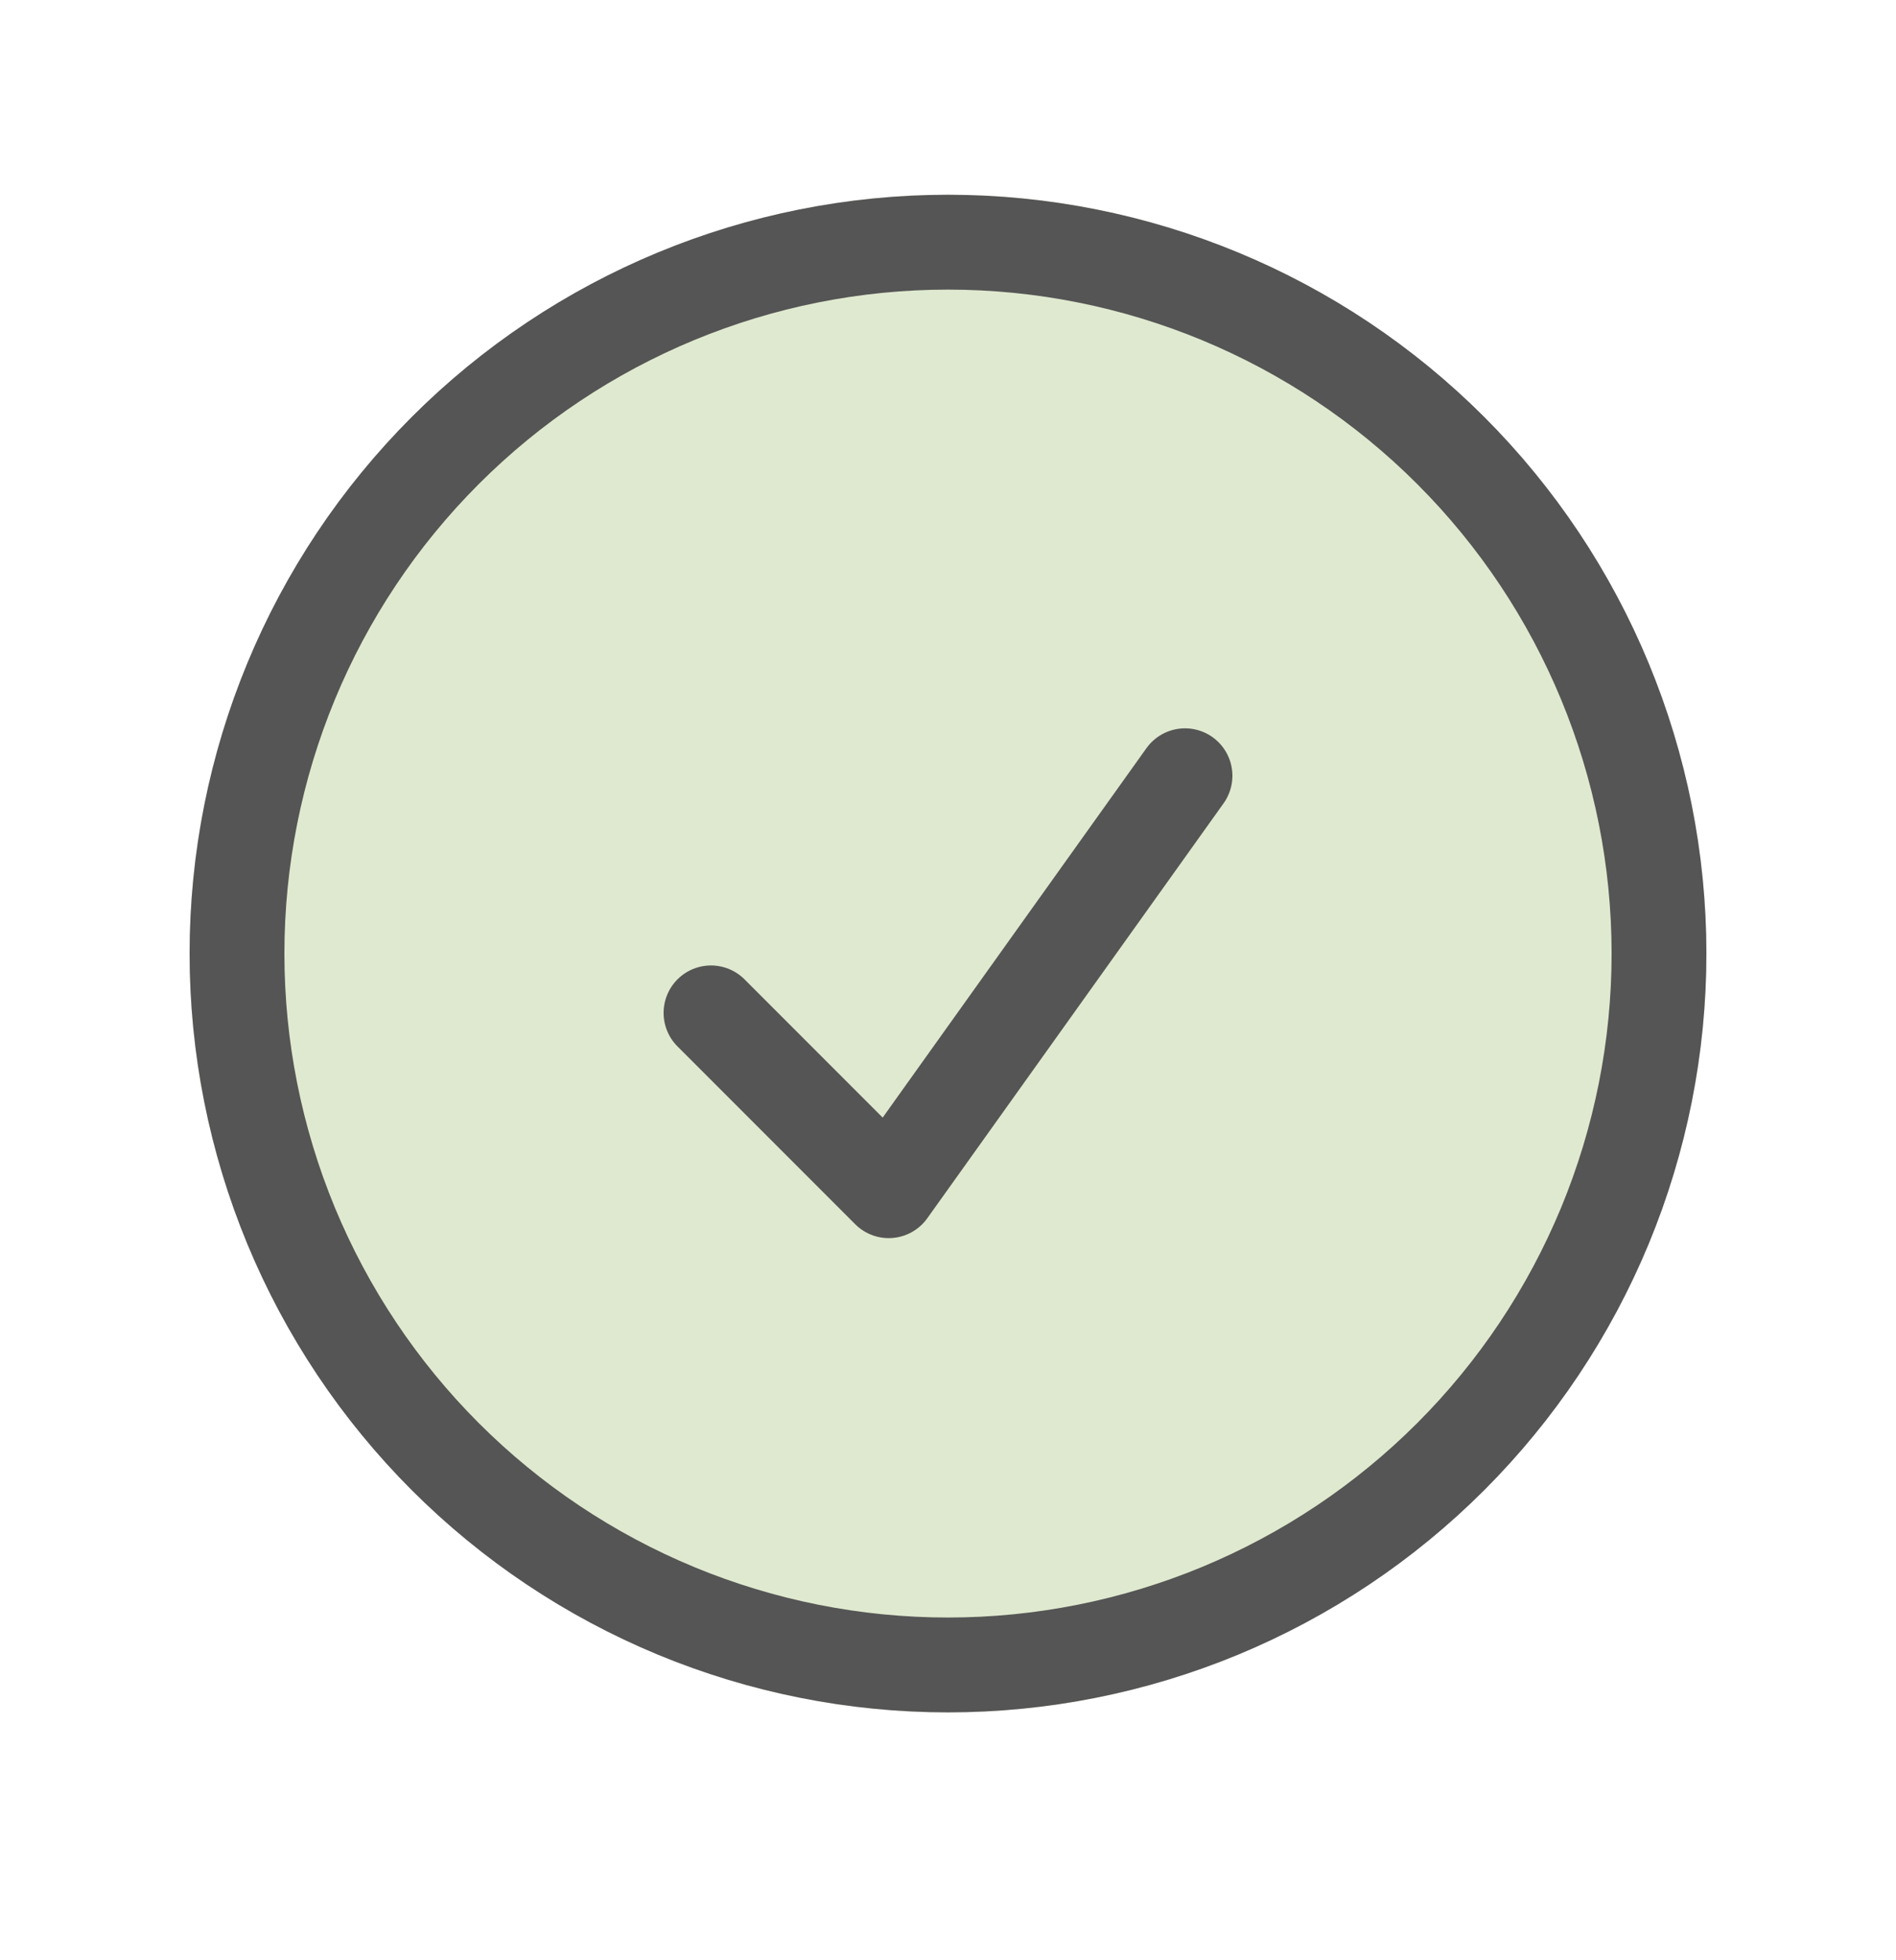
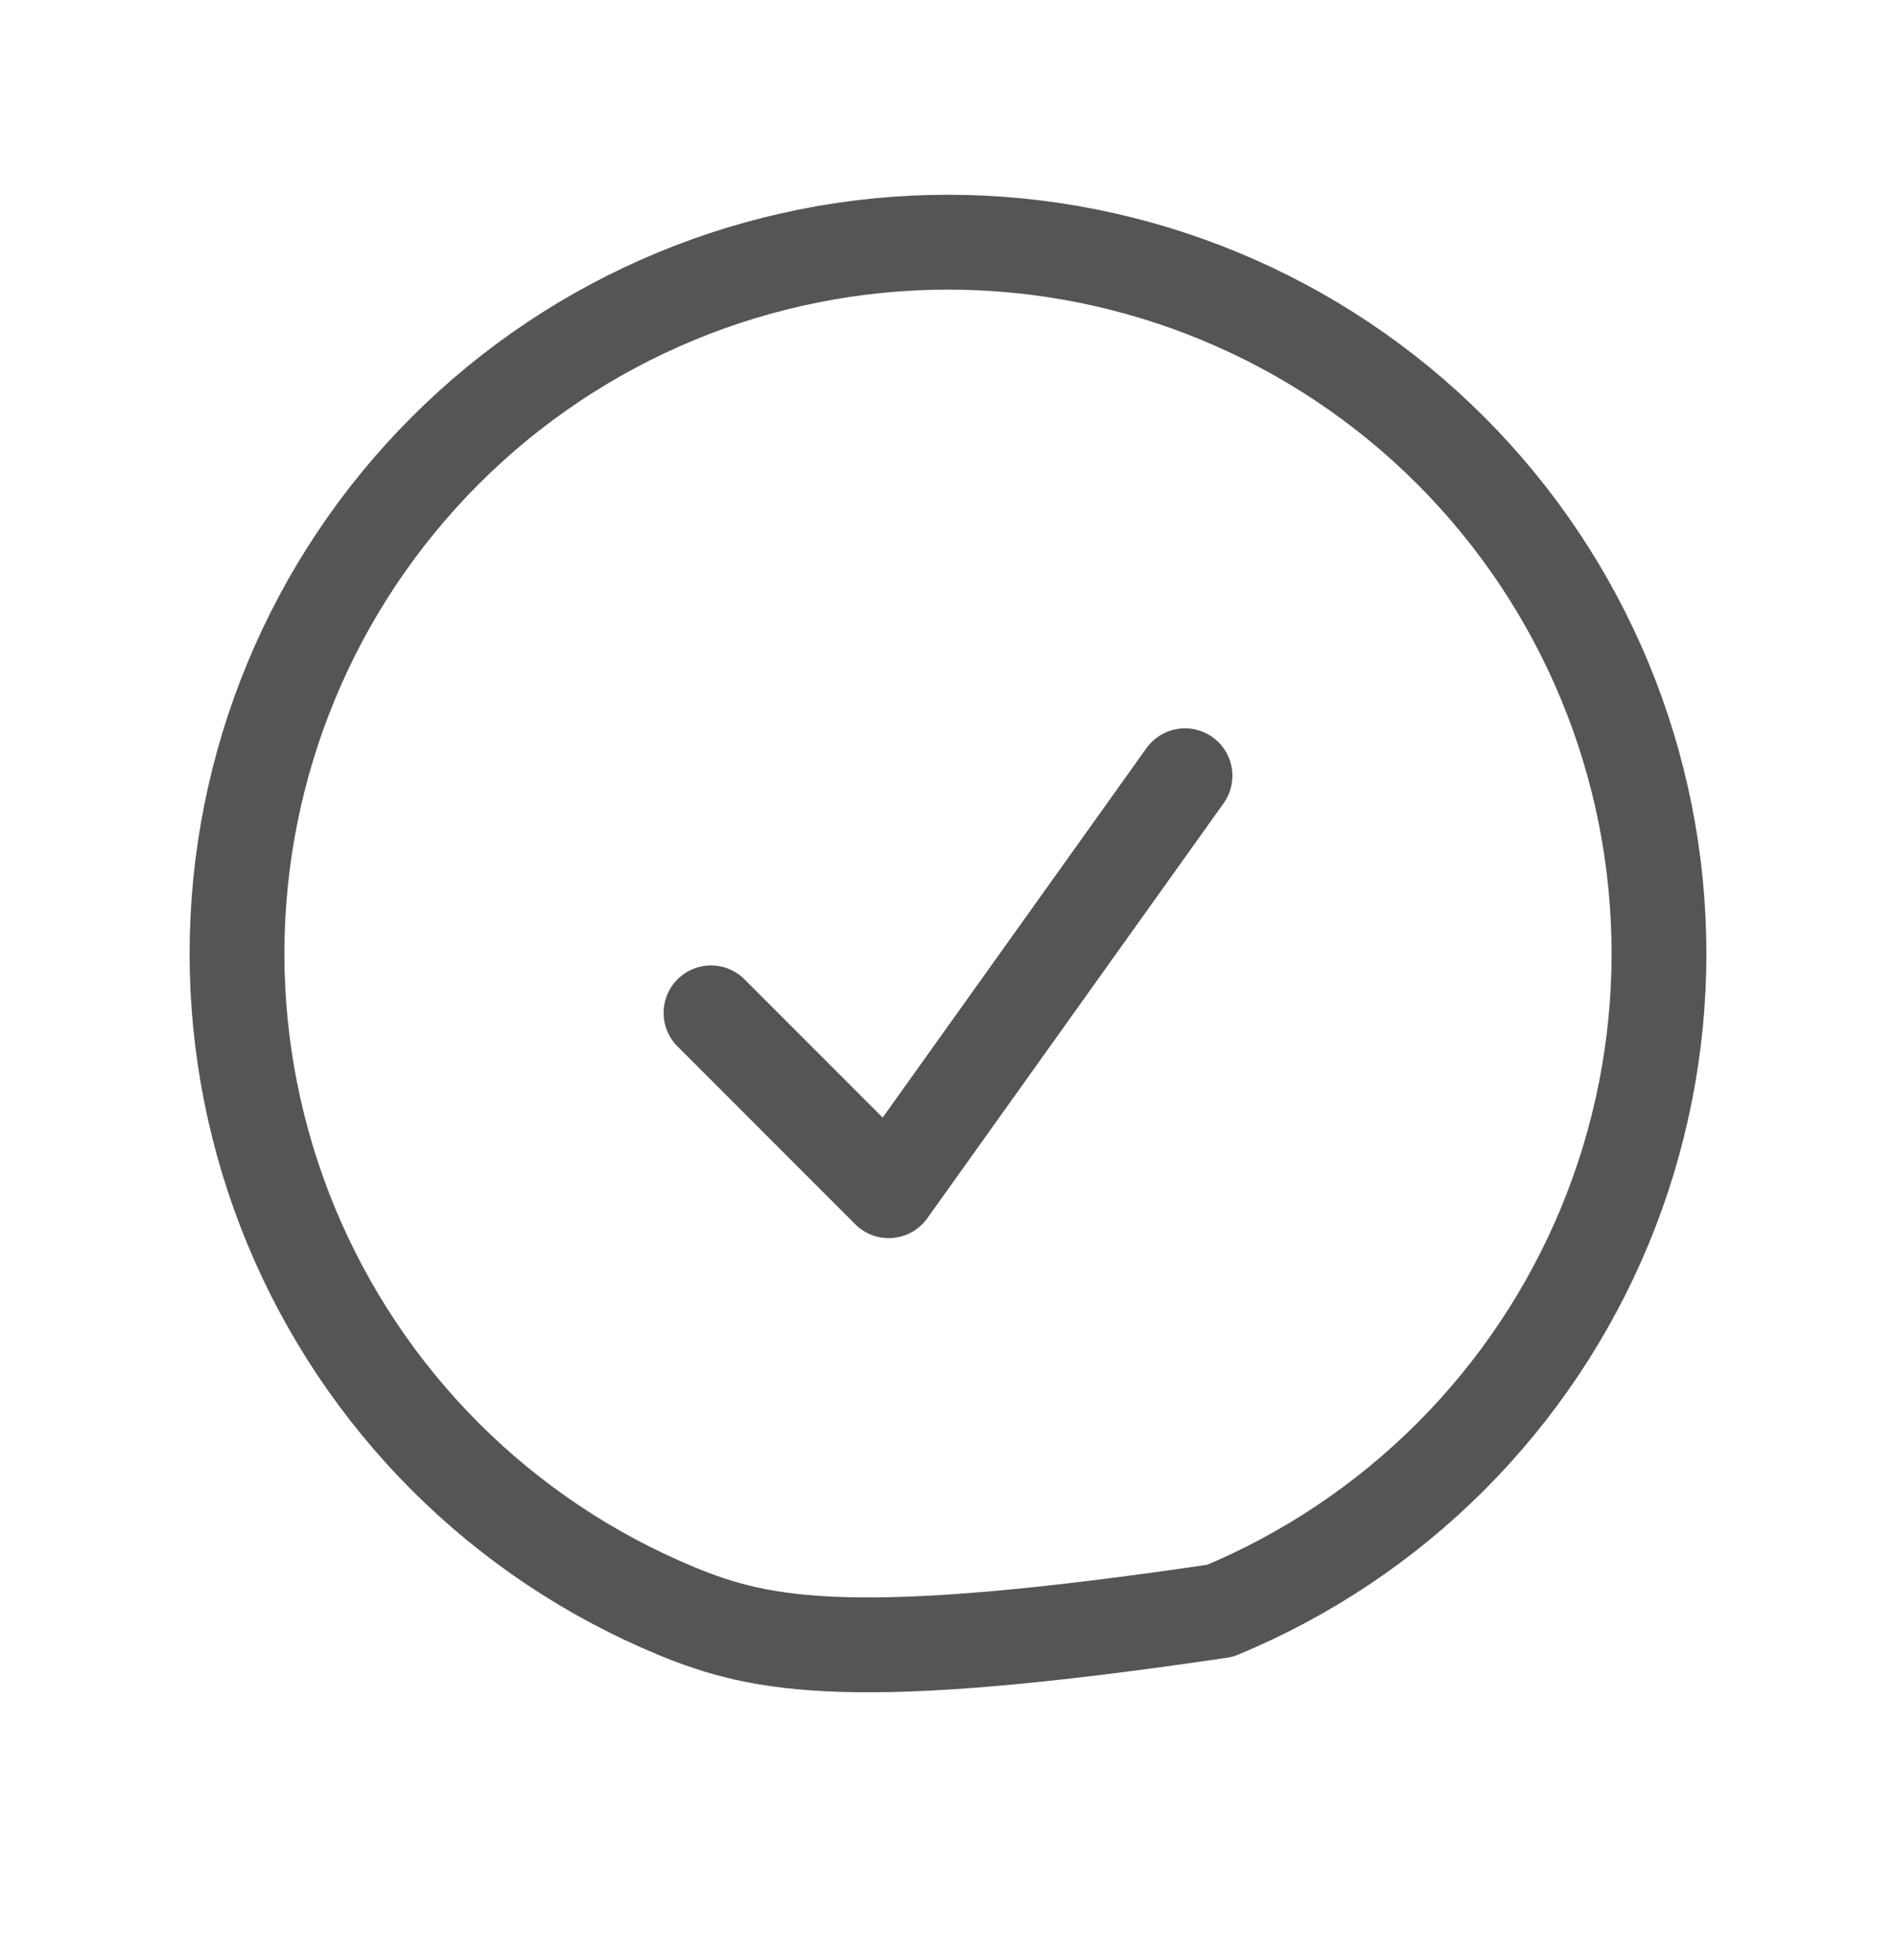
<svg xmlns="http://www.w3.org/2000/svg" width="30" height="31" viewBox="0 0 30 31" fill="none">
-   <circle cx="15" cy="15.08" r="12" fill="#DFE9CF" />
-   <path d="M11.25 16.018L14.062 18.83L18.75 12.268M26.25 15.08C26.25 16.557 25.959 18.02 25.394 19.385C24.828 20.75 24 21.99 22.955 23.035C21.91 24.08 20.67 24.908 19.305 25.474C17.94 26.039 16.477 26.33 15 26.33C13.523 26.33 12.06 26.039 10.695 25.474C9.33 24.908 8.09 24.08 7.045 23.035C6 21.99 5.172 20.75 4.606 19.385C4.041 18.02 3.75 16.557 3.75 15.08C3.75 12.096 4.935 9.235 7.045 7.125C9.155 5.015 12.016 3.83 15 3.83C17.984 3.83 20.845 5.015 22.955 7.125C25.065 9.235 26.25 12.096 26.25 15.08Z" stroke="#555555" stroke-width="1.5" stroke-linecap="round" stroke-linejoin="round" />
+   <path d="M11.25 16.018L14.062 18.83L18.75 12.268M26.25 15.08C26.25 16.557 25.959 18.02 25.394 19.385C24.828 20.75 24 21.99 22.955 23.035C21.91 24.08 20.67 24.908 19.305 25.474C13.523 26.33 12.06 26.039 10.695 25.474C9.33 24.908 8.09 24.08 7.045 23.035C6 21.99 5.172 20.75 4.606 19.385C4.041 18.02 3.75 16.557 3.75 15.08C3.75 12.096 4.935 9.235 7.045 7.125C9.155 5.015 12.016 3.83 15 3.83C17.984 3.83 20.845 5.015 22.955 7.125C25.065 9.235 26.25 12.096 26.25 15.08Z" stroke="#555555" stroke-width="1.5" stroke-linecap="round" stroke-linejoin="round" />
</svg>